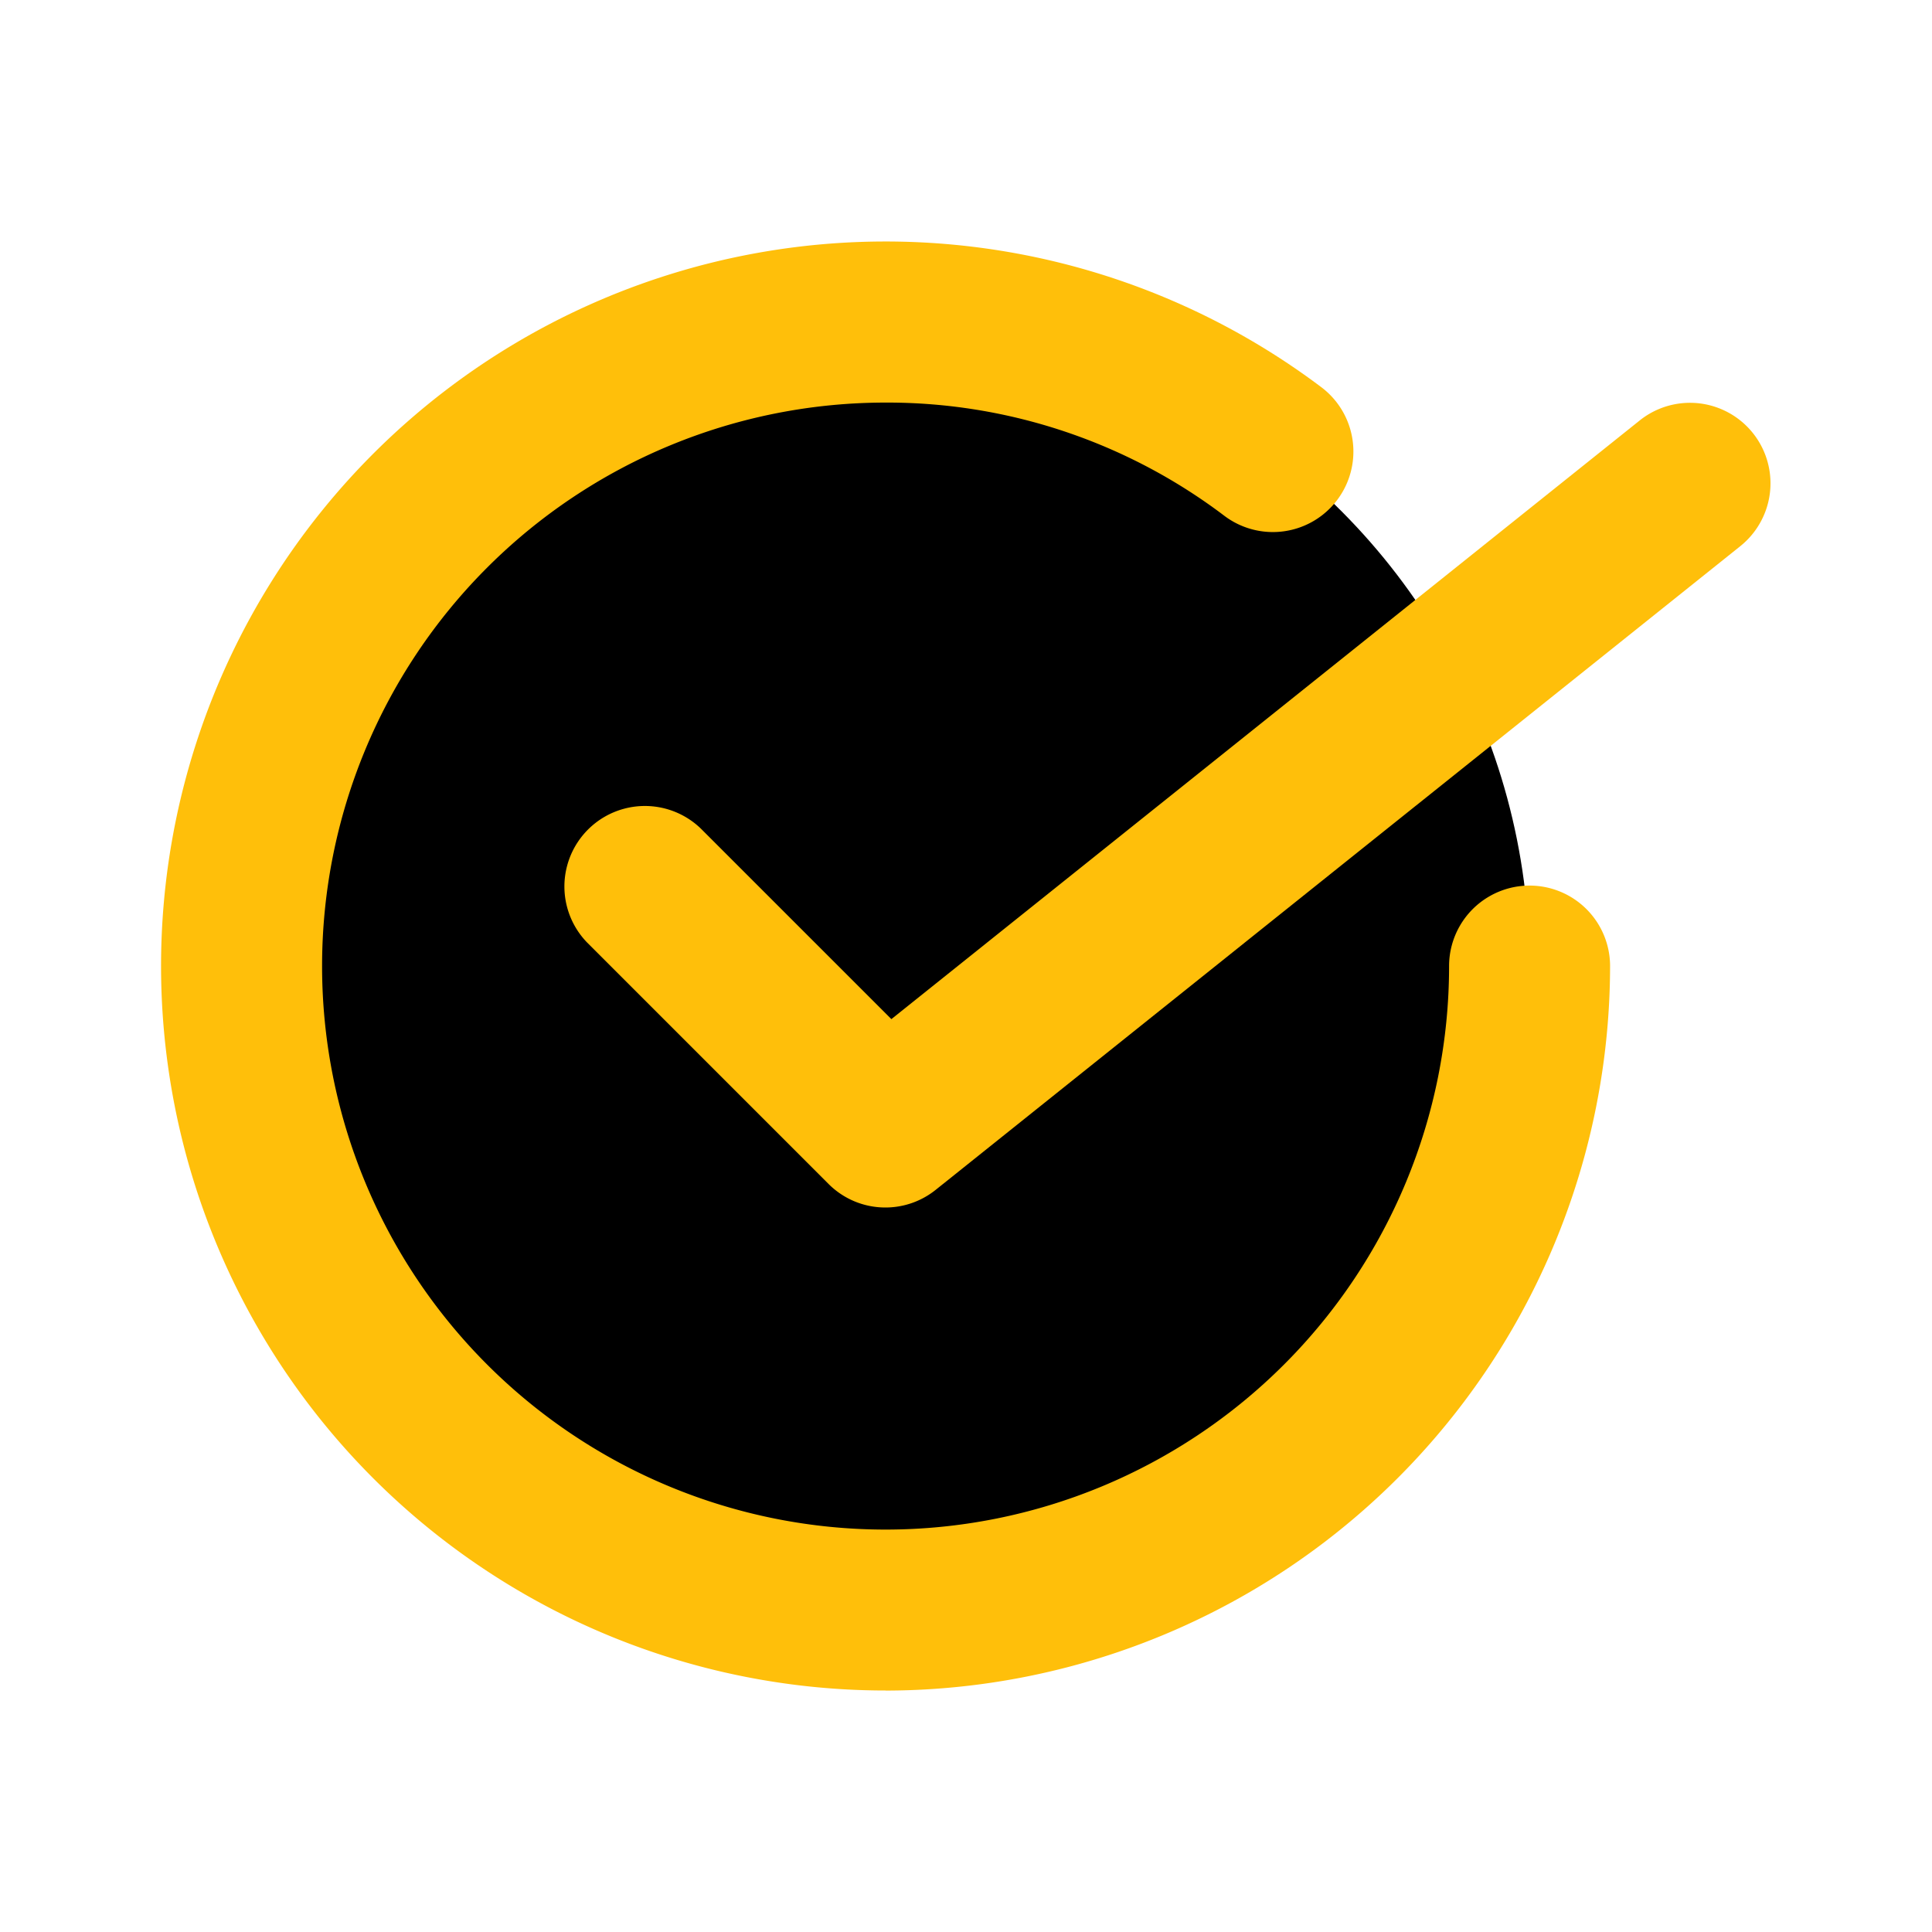
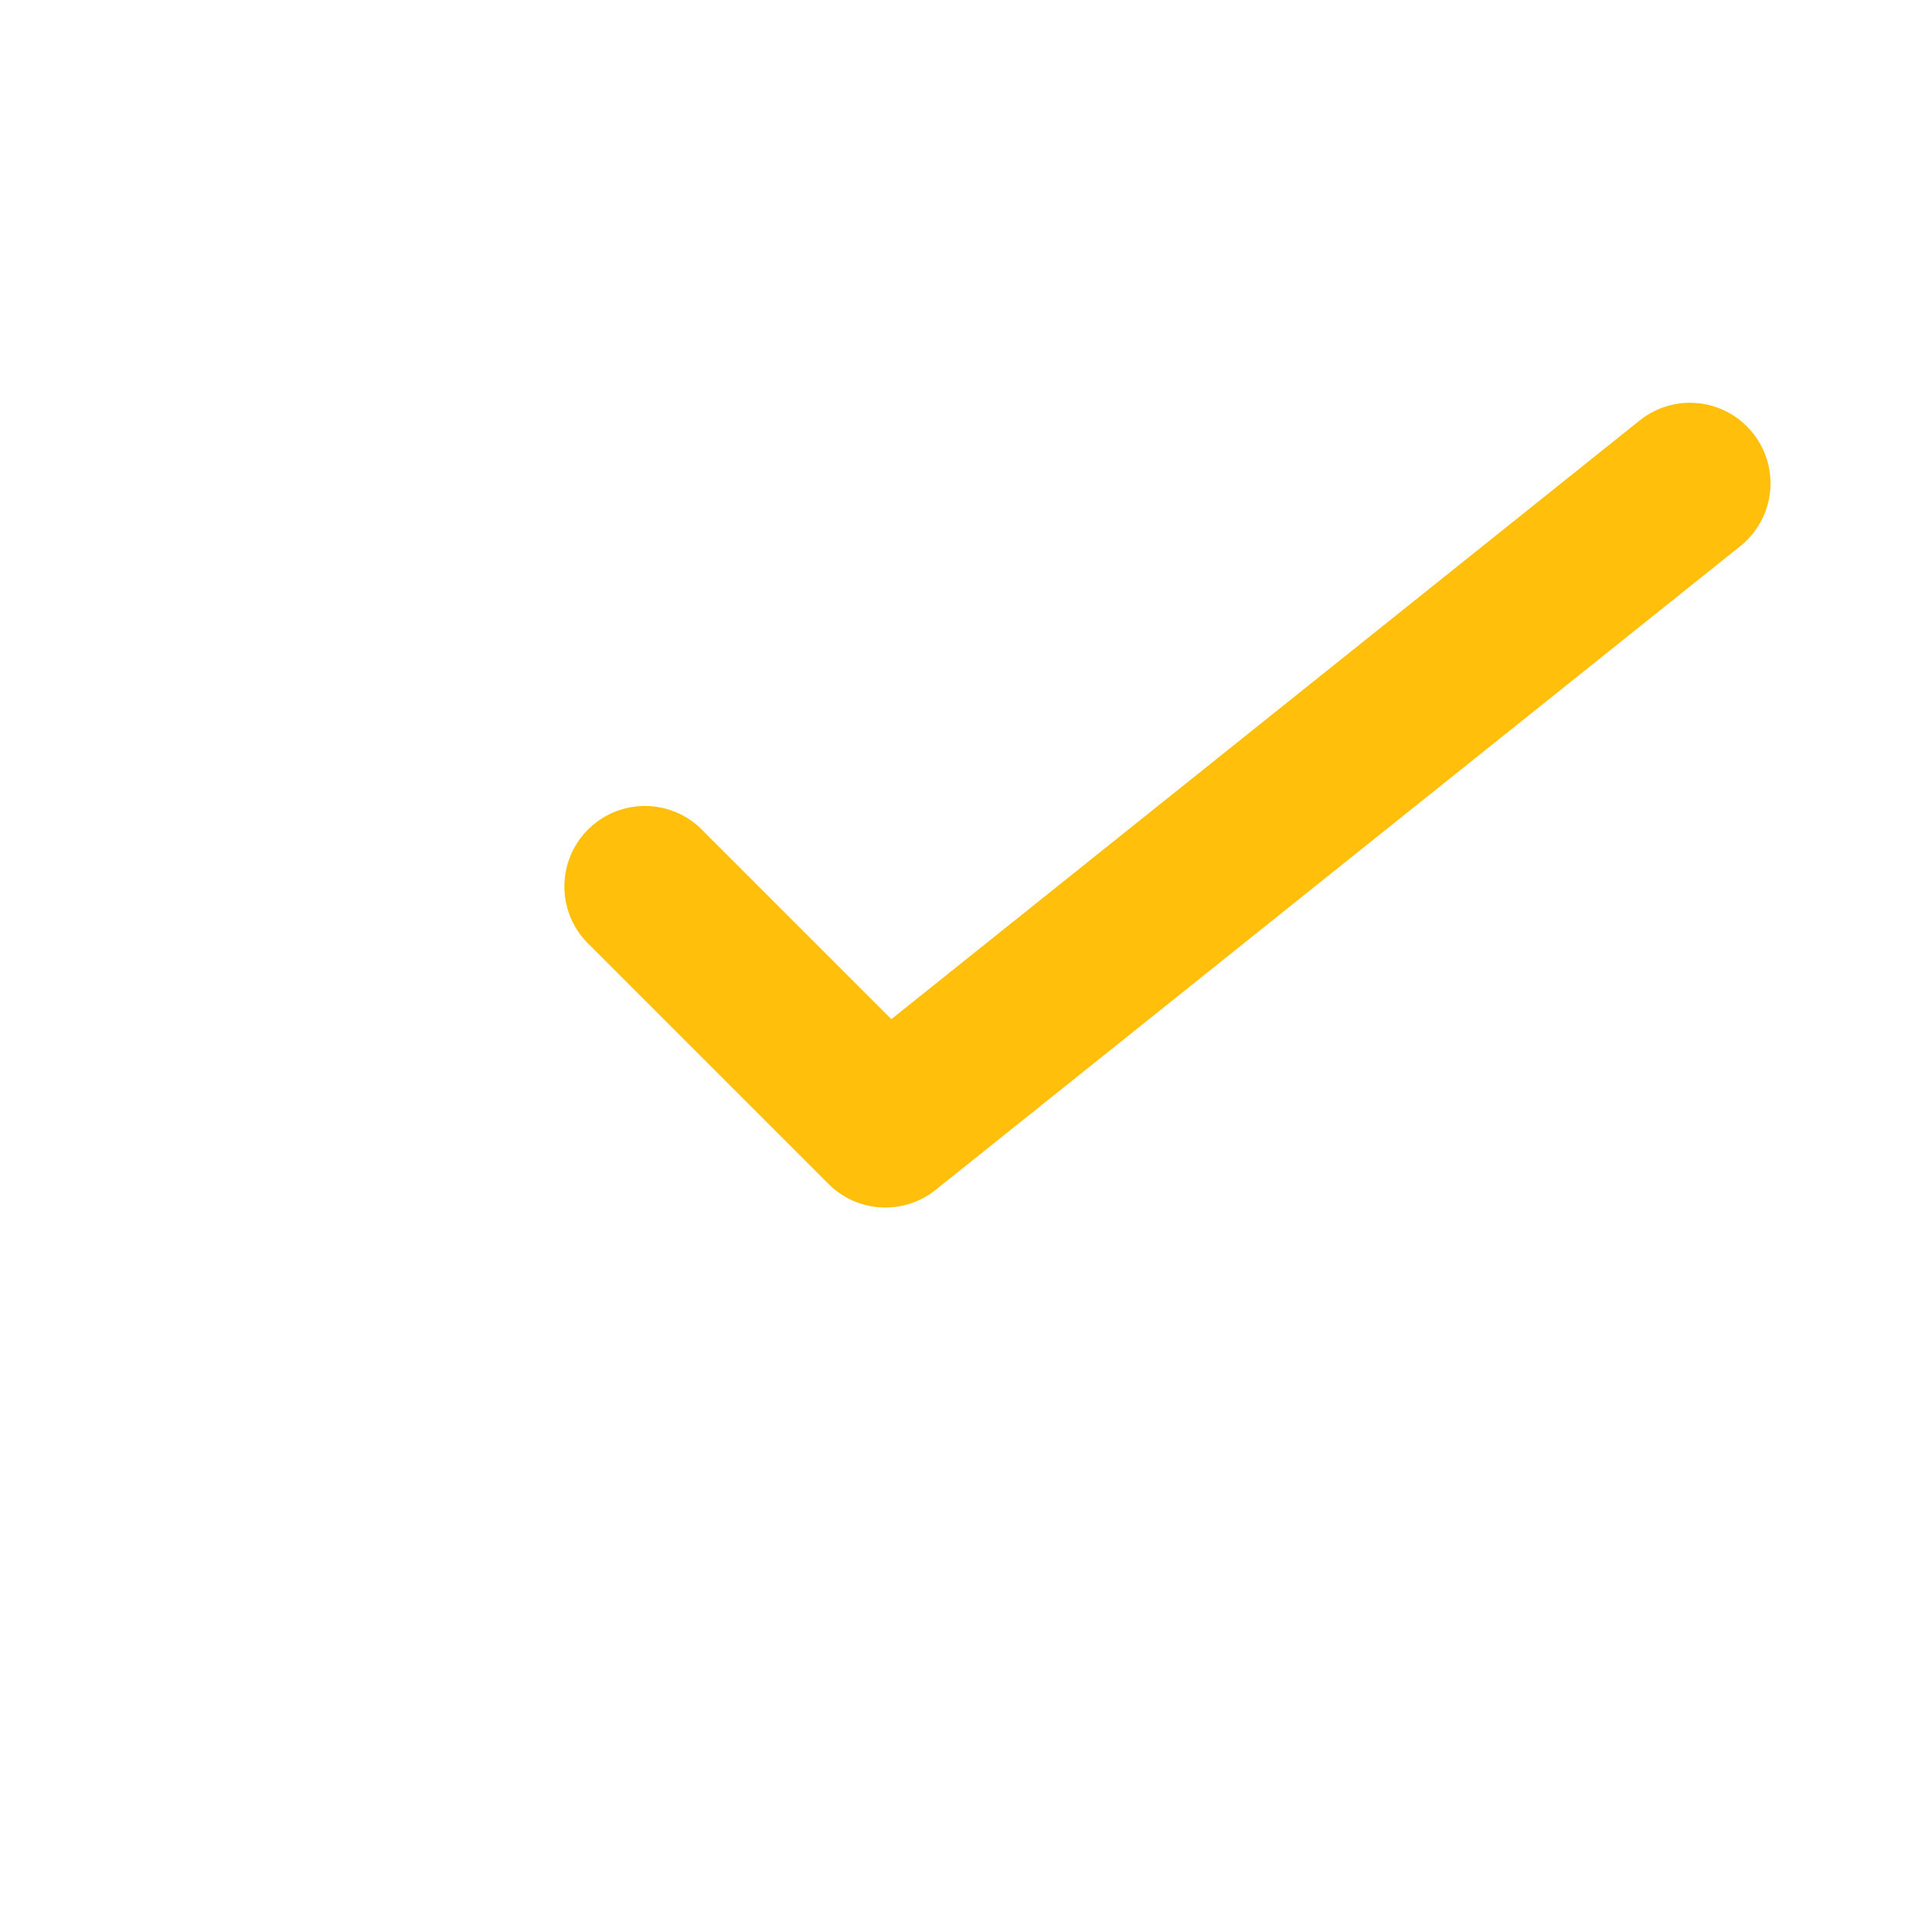
<svg xmlns="http://www.w3.org/2000/svg" width="512" height="512" x="0" y="0" viewBox="0 0 24 24" style="enable-background:new 0 0 512 512" xml:space="preserve" class="">
  <g>
    <g id="_22" data-name="22">
-       <circle cx="11" cy="12" fill="#000000" r="8" data-original="#ffe194" class="" />
      <g fill="#ffb319">
-         <path d="m11 21a9 9 0 1 1 5.414-16.19 1 1 0 0 1 -1.204 1.598 6.933 6.933 0 0 0 -4.209-1.407 7 7 0 1 0 7 7 1 1 0 0 1 2 0 9.01 9.01 0 0 1 -9 9z" fill="#ffbf0a" data-original="#ffb319" class="" />
+         <path d="m11 21z" fill="#ffbf0a" data-original="#ffb319" class="" />
        <path d="m11 15a.997.997 0 0 1 -.708-.293l-3-3a1.0 1 0 0 1 1.414-1.414l2.367 2.367 9.301-7.441a1 1 0 0 1 1.249 1.562l-10 8a.997.997 0 0 1 -.624.219z" fill="#ffbf0a" data-original="#ffb319" class="" />
      </g>
    </g>
  </g>
</svg>